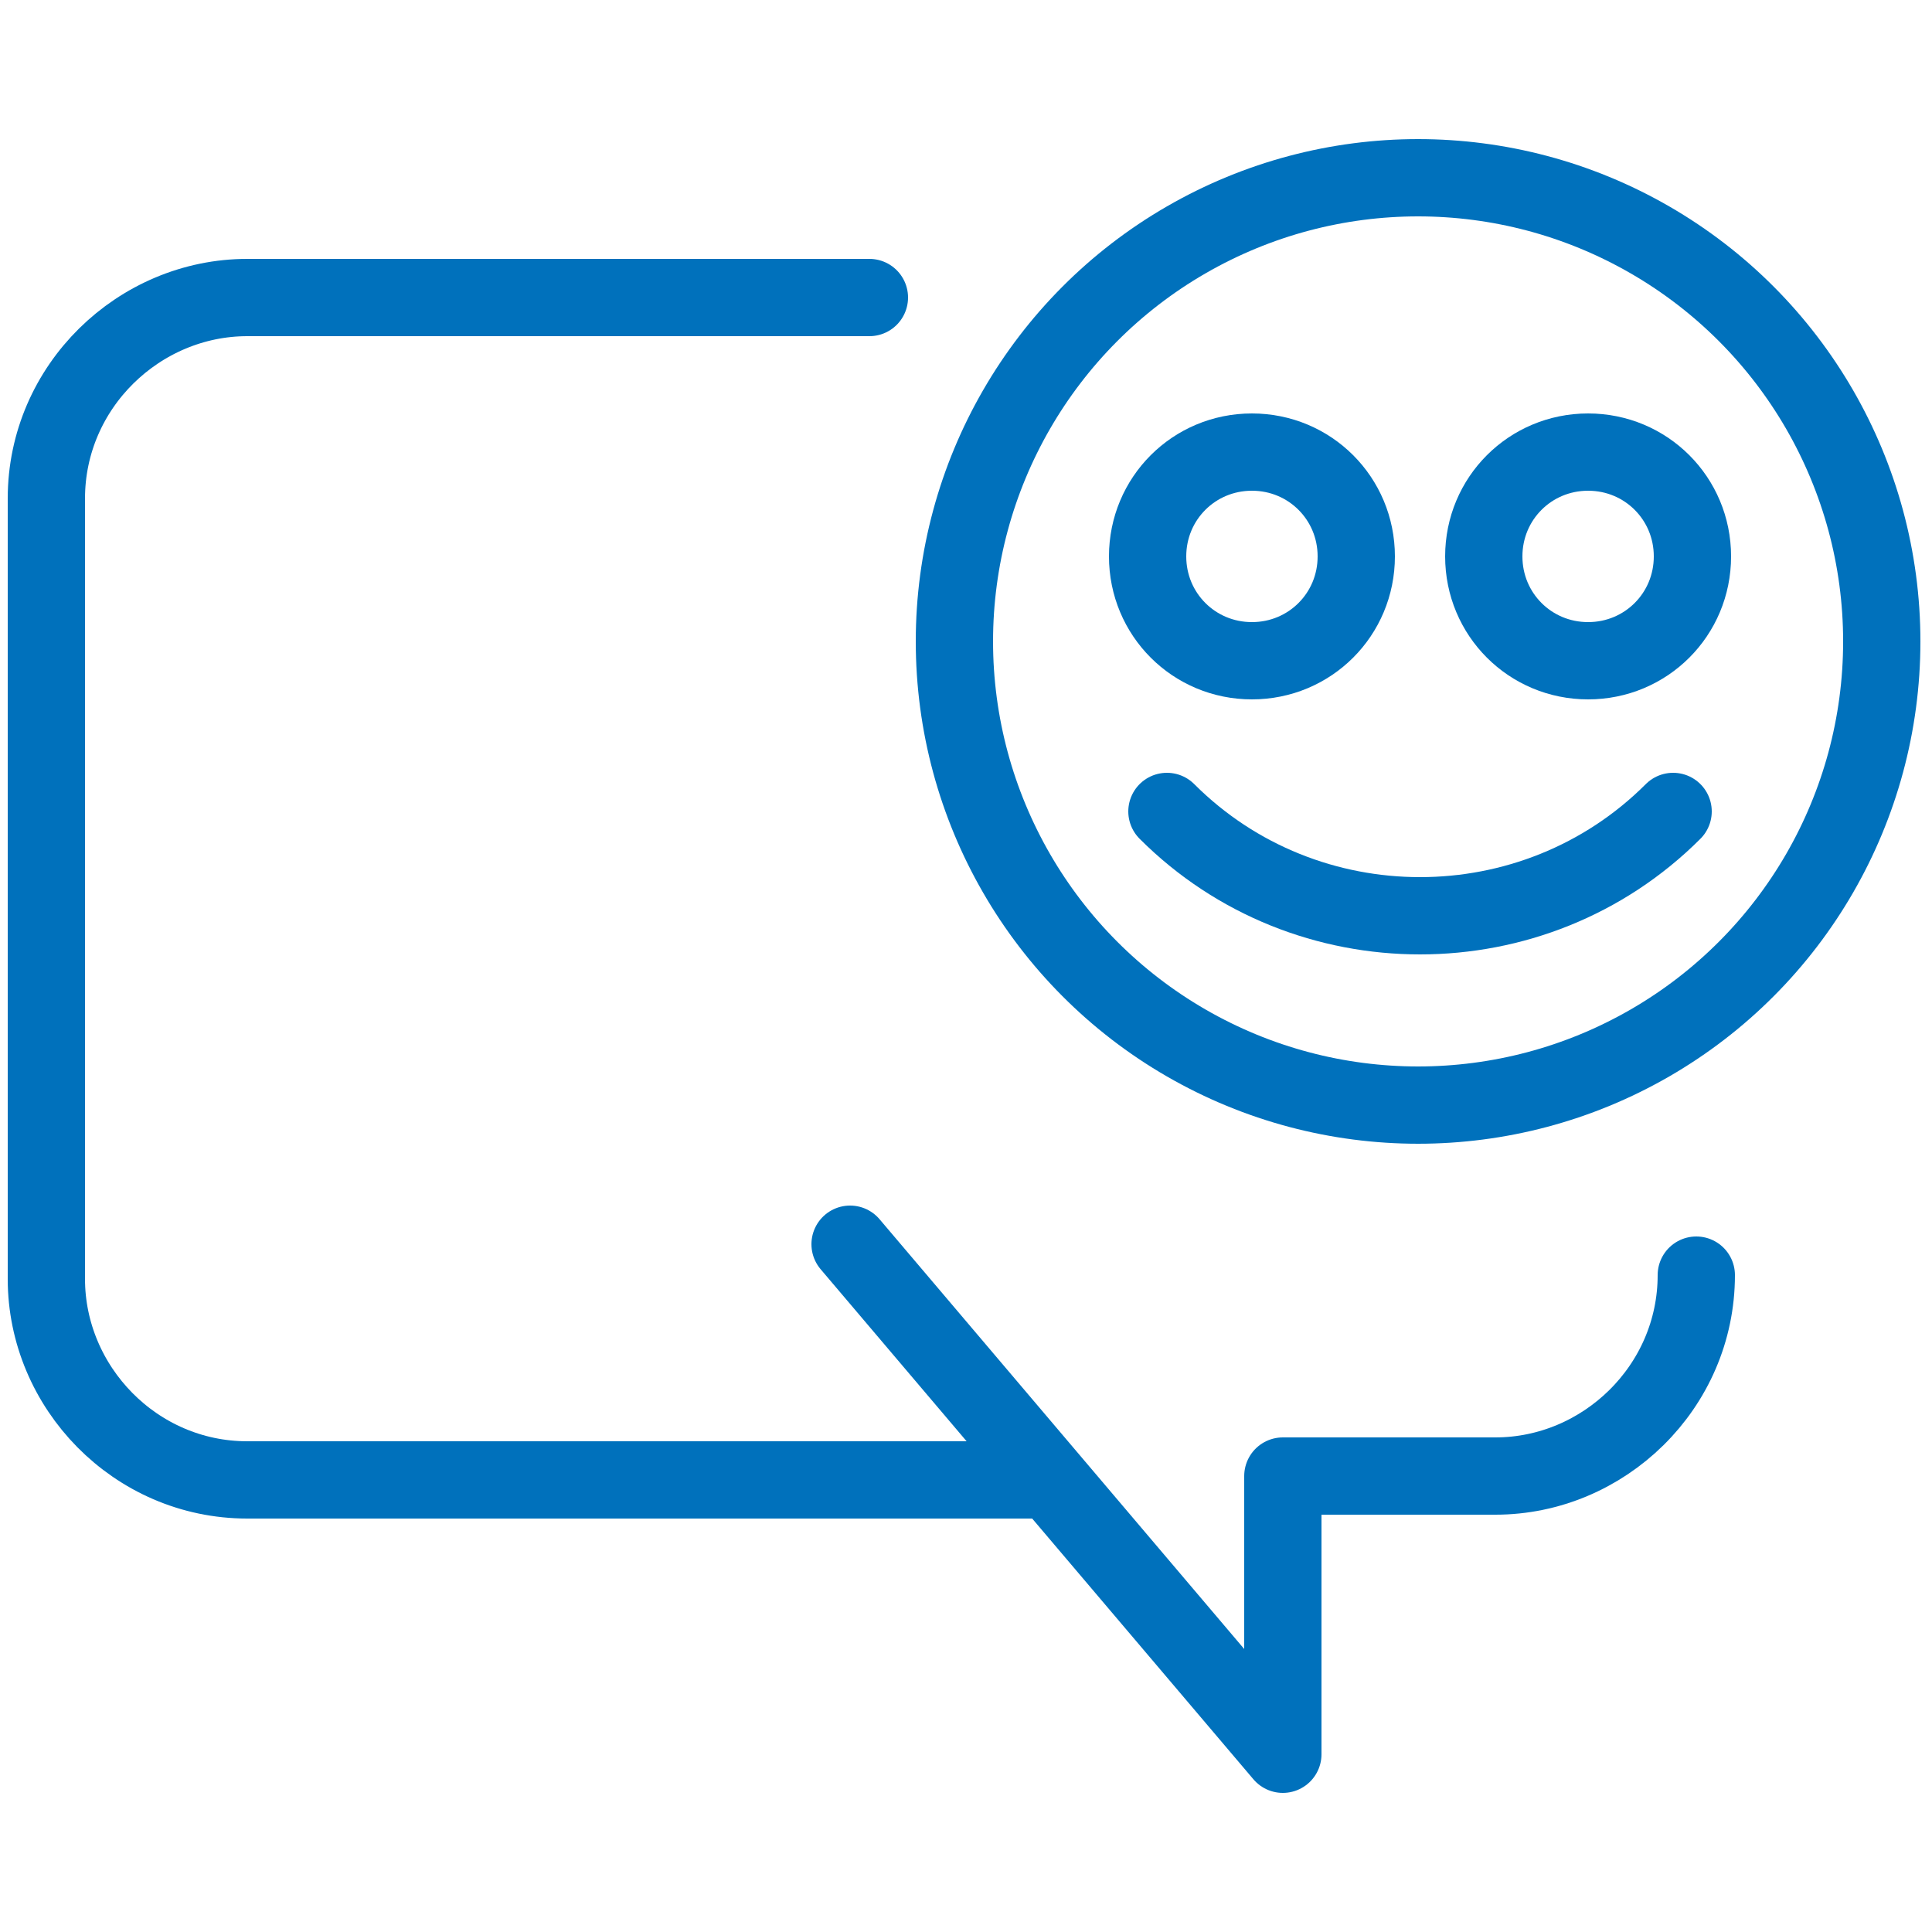
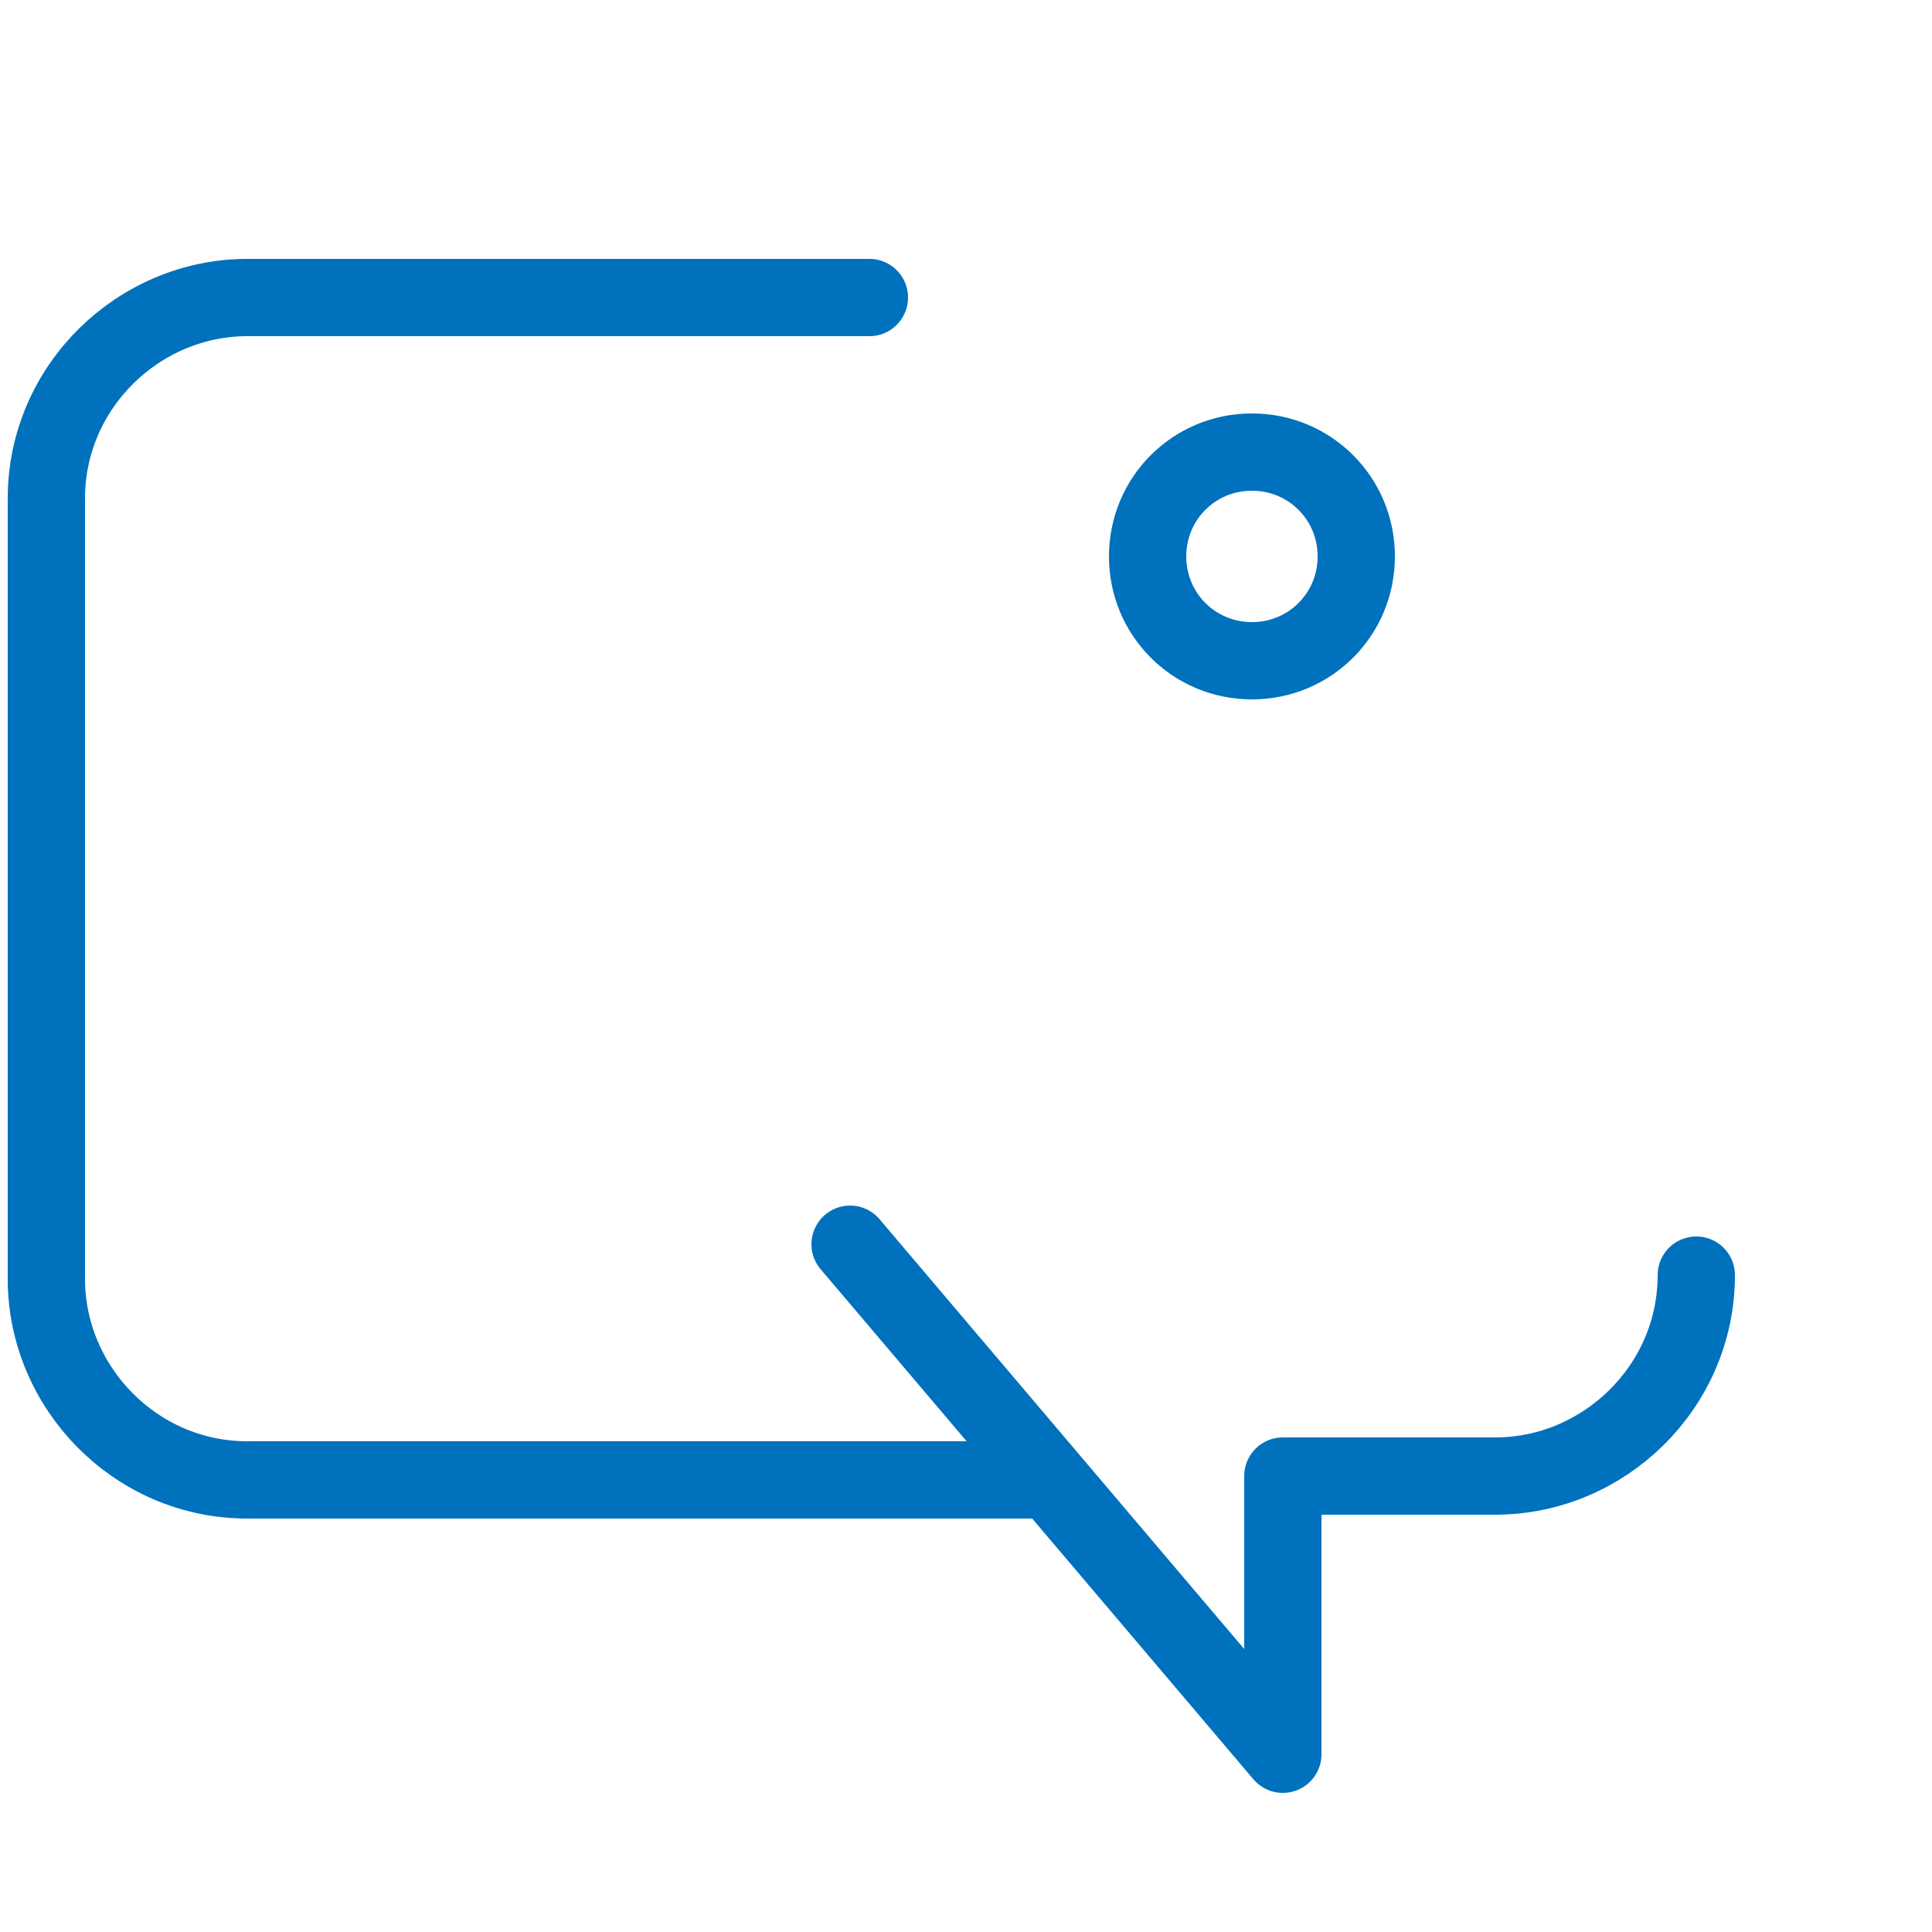
<svg xmlns="http://www.w3.org/2000/svg" id="Layer_1" x="0px" y="0px" viewBox="0 0 50 50" style="enable-background:new 0 0 50 50;" xml:space="preserve">
  <style type="text/css">	.st0{fill:none;stroke:#0071BC;stroke-width:2;stroke-linecap:round;stroke-linejoin:round;stroke-miterlimit:10;}</style>
  <g>
    <path class="st0" d="M22.5,7.7H6.4c-2.8,0-5.2,2.3-5.2,5.2v20.2c0,2.8,2.3,5.2,5.2,5.2h20.4" />
    <path class="st0" d="M22,32.2l11.2,13.2v-7.2h5.5c2.8,0,5.2-2.3,5.2-5.2" />
    <g>
-       <circle class="st0" cx="36.7" cy="16.6" r="12" />
-       <path class="st0" d="M43.3,21c-3.6,3.6-9.5,3.6-13.1,0" />
      <g>
        <path class="st0" d="M32.4,17.1c-1.5,0-2.7-1.2-2.7-2.7c0-1.5,1.2-2.7,2.7-2.7c1.5,0,2.7,1.2,2.7,2.7    C35.1,15.9,33.9,17.1,32.4,17.1z" />
-         <path class="st0" d="M41.1,17.1c-1.5,0-2.7-1.2-2.7-2.7c0-1.5,1.2-2.7,2.7-2.7c1.5,0,2.7,1.2,2.7,2.7    C43.8,15.9,42.6,17.1,41.1,17.1z" />
      </g>
    </g>
  </g>
</svg>